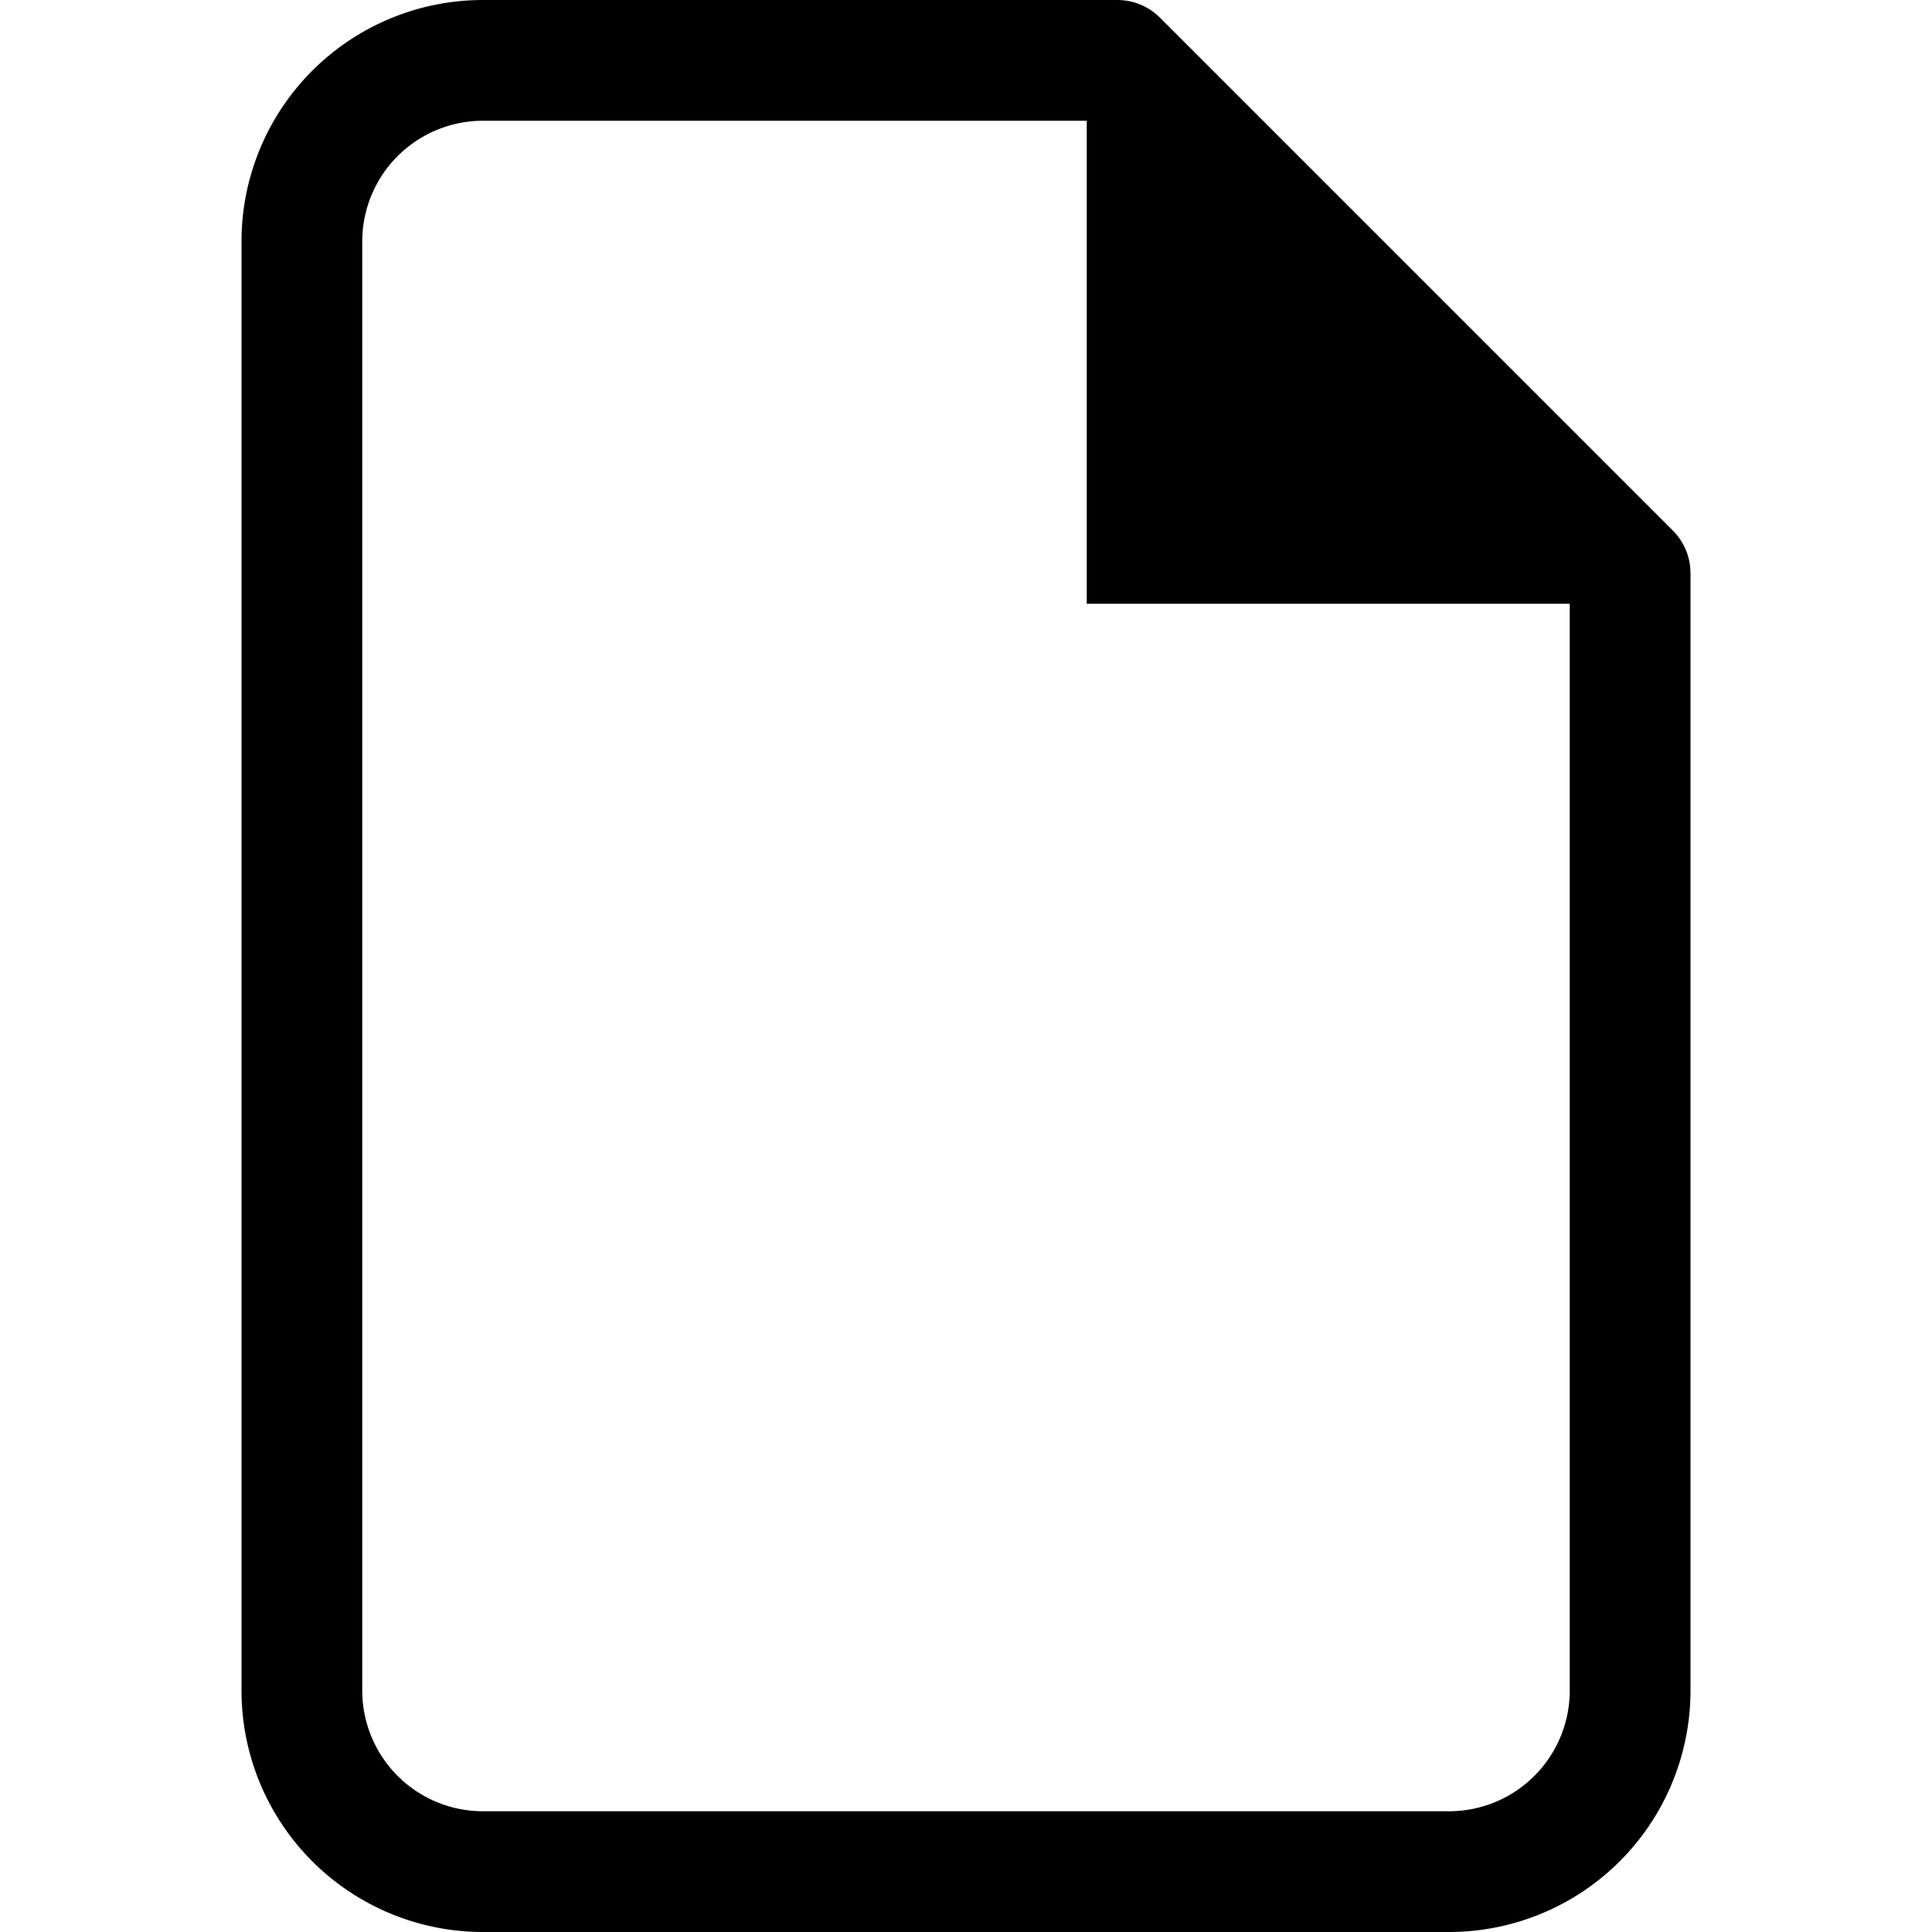
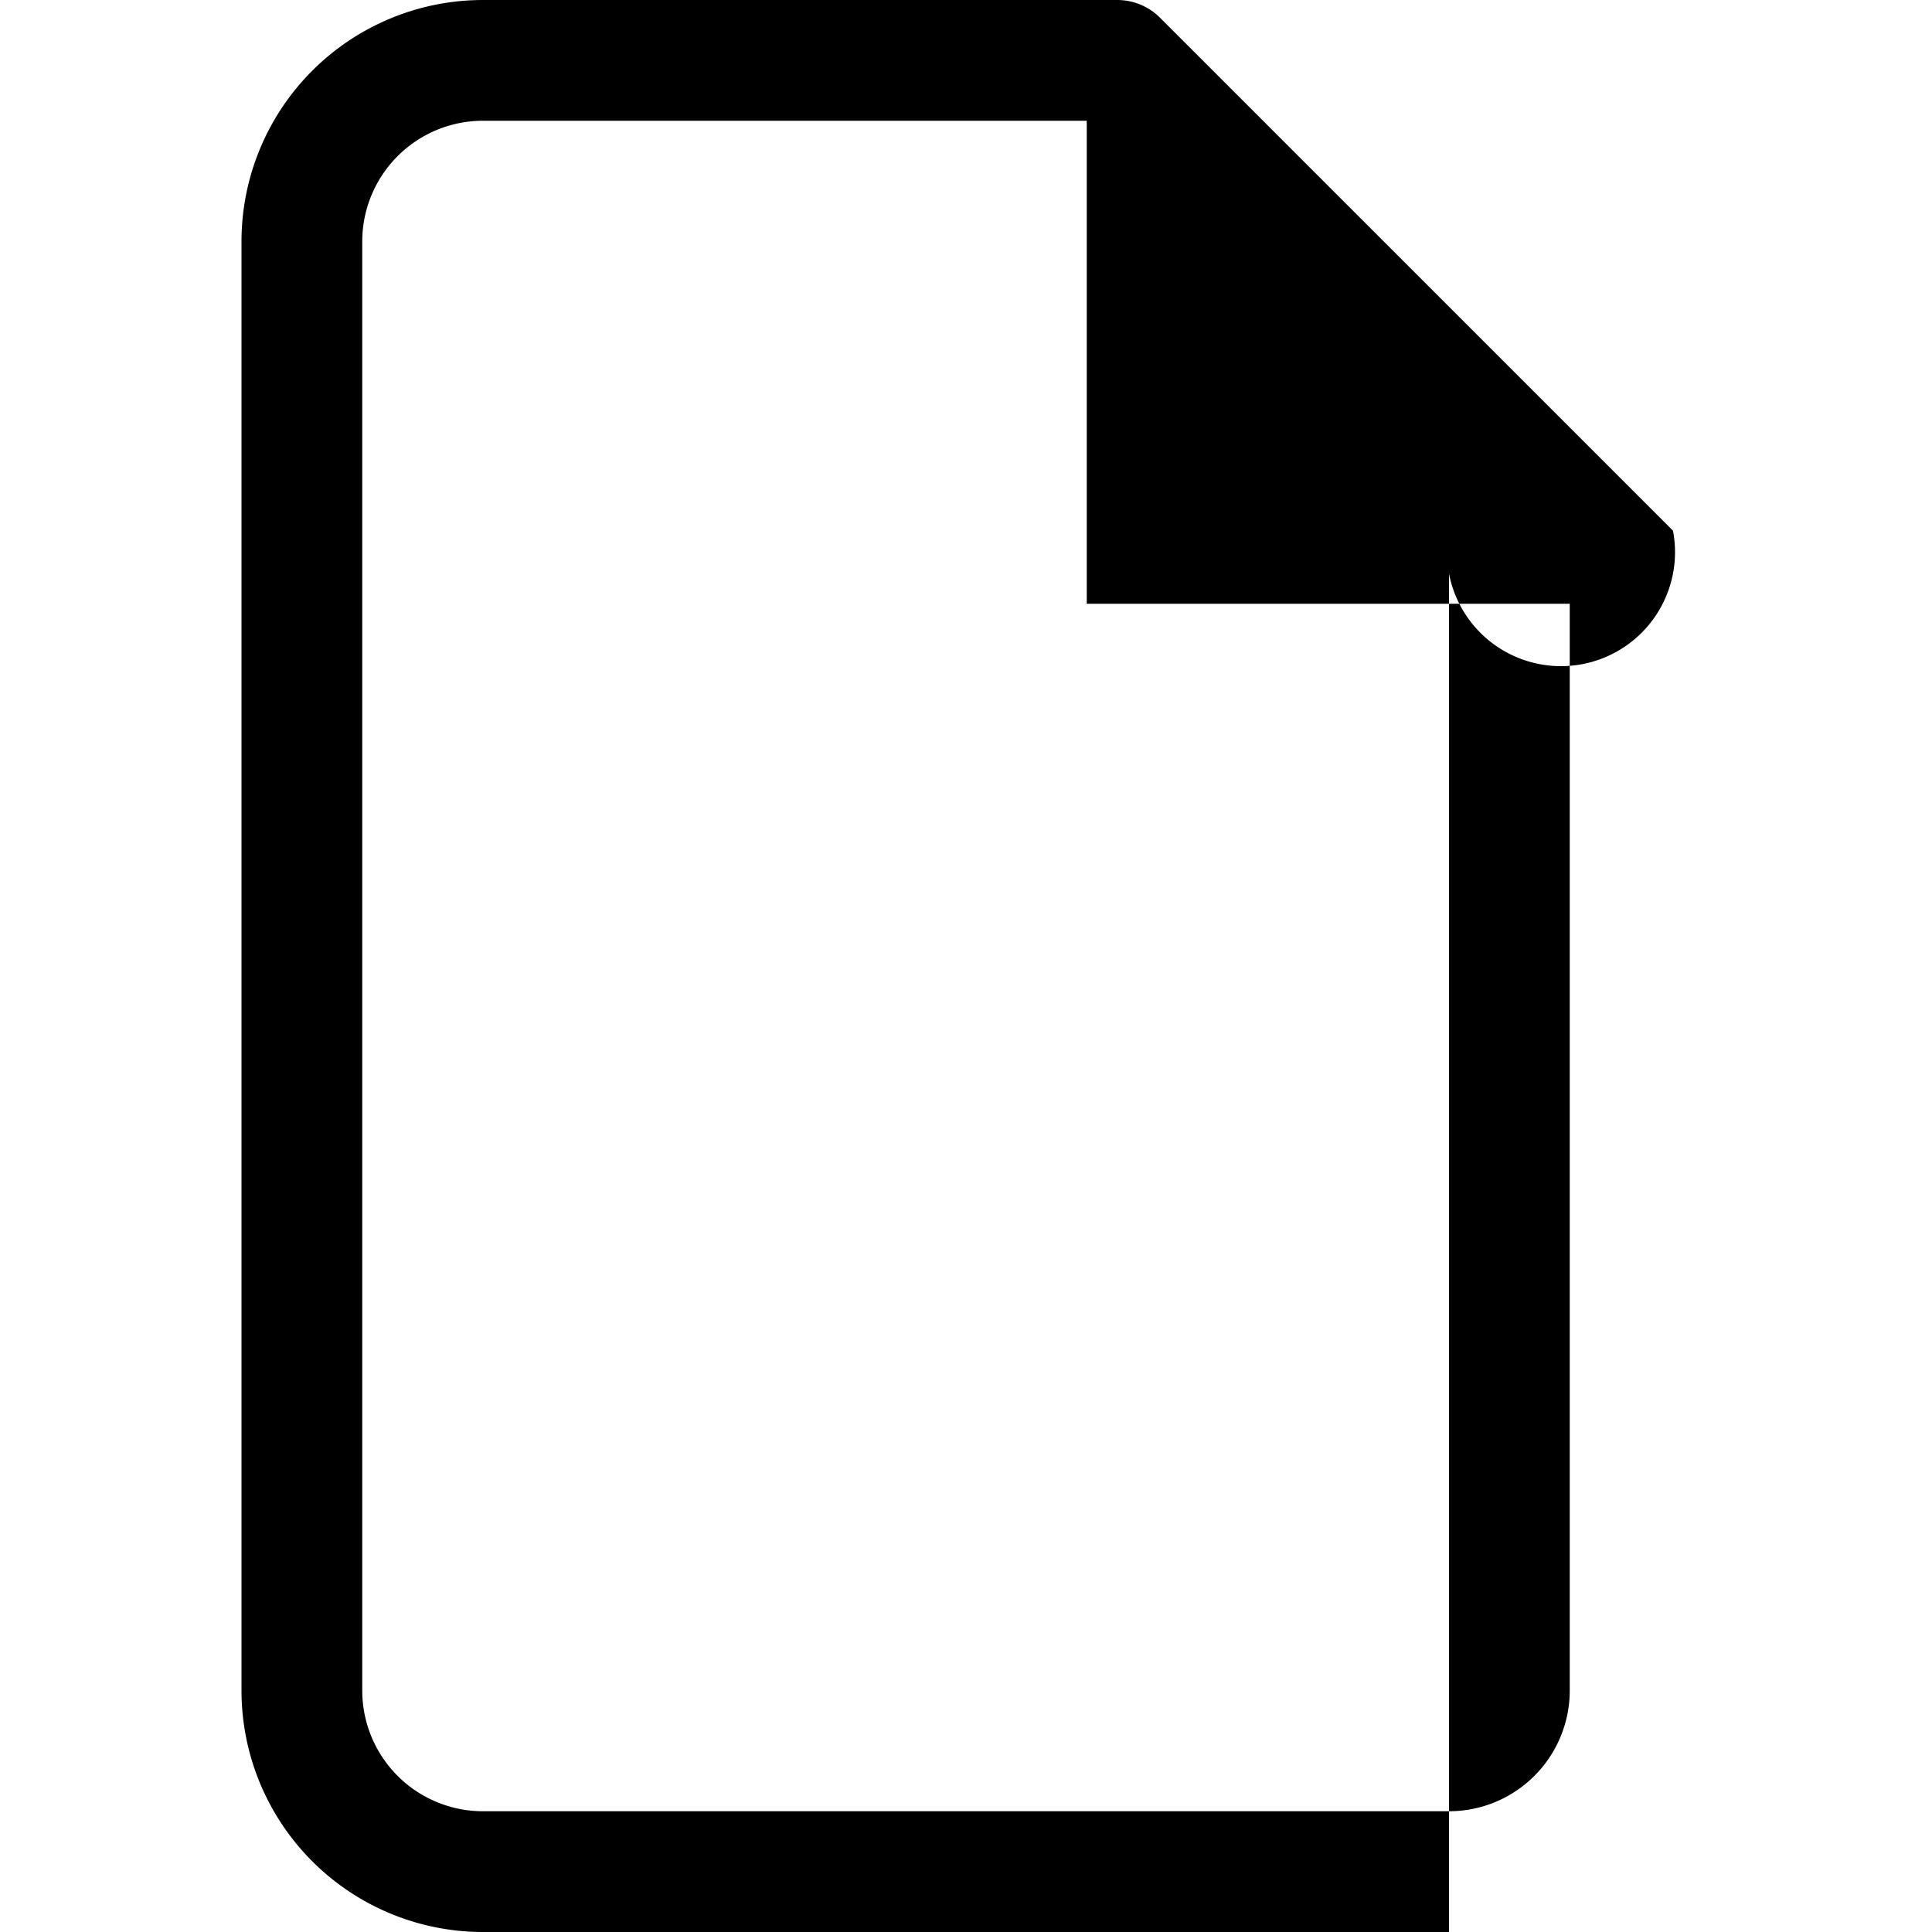
<svg xmlns="http://www.w3.org/2000/svg" id="Layer_1" data-name="Layer 1" width="32" height="32" viewBox="0 0 32 32">
  <title>ico-document</title>
  <g id="Document_-_32" data-name="Document - 32">
-     <path d="M27.71,8.79,19.21.29A1,1,0,0,0,18.5,0H8A4,4,0,0,0,4,4V28a4,4,0,0,0,4,4H24a4,4,0,0,0,4-4V9.5A1,1,0,0,0,27.71,8.79ZM24,30H8a2,2,0,0,1-2-2V4A2,2,0,0,1,8,2H18v8h8V28A2,2,0,0,1,24,30Z" />
+     <path d="M27.71,8.79,19.21.29A1,1,0,0,0,18.5,0H8A4,4,0,0,0,4,4V28a4,4,0,0,0,4,4H24V9.5A1,1,0,0,0,27.71,8.79ZM24,30H8a2,2,0,0,1-2-2V4A2,2,0,0,1,8,2H18v8h8V28A2,2,0,0,1,24,30Z" />
  </g>
</svg>